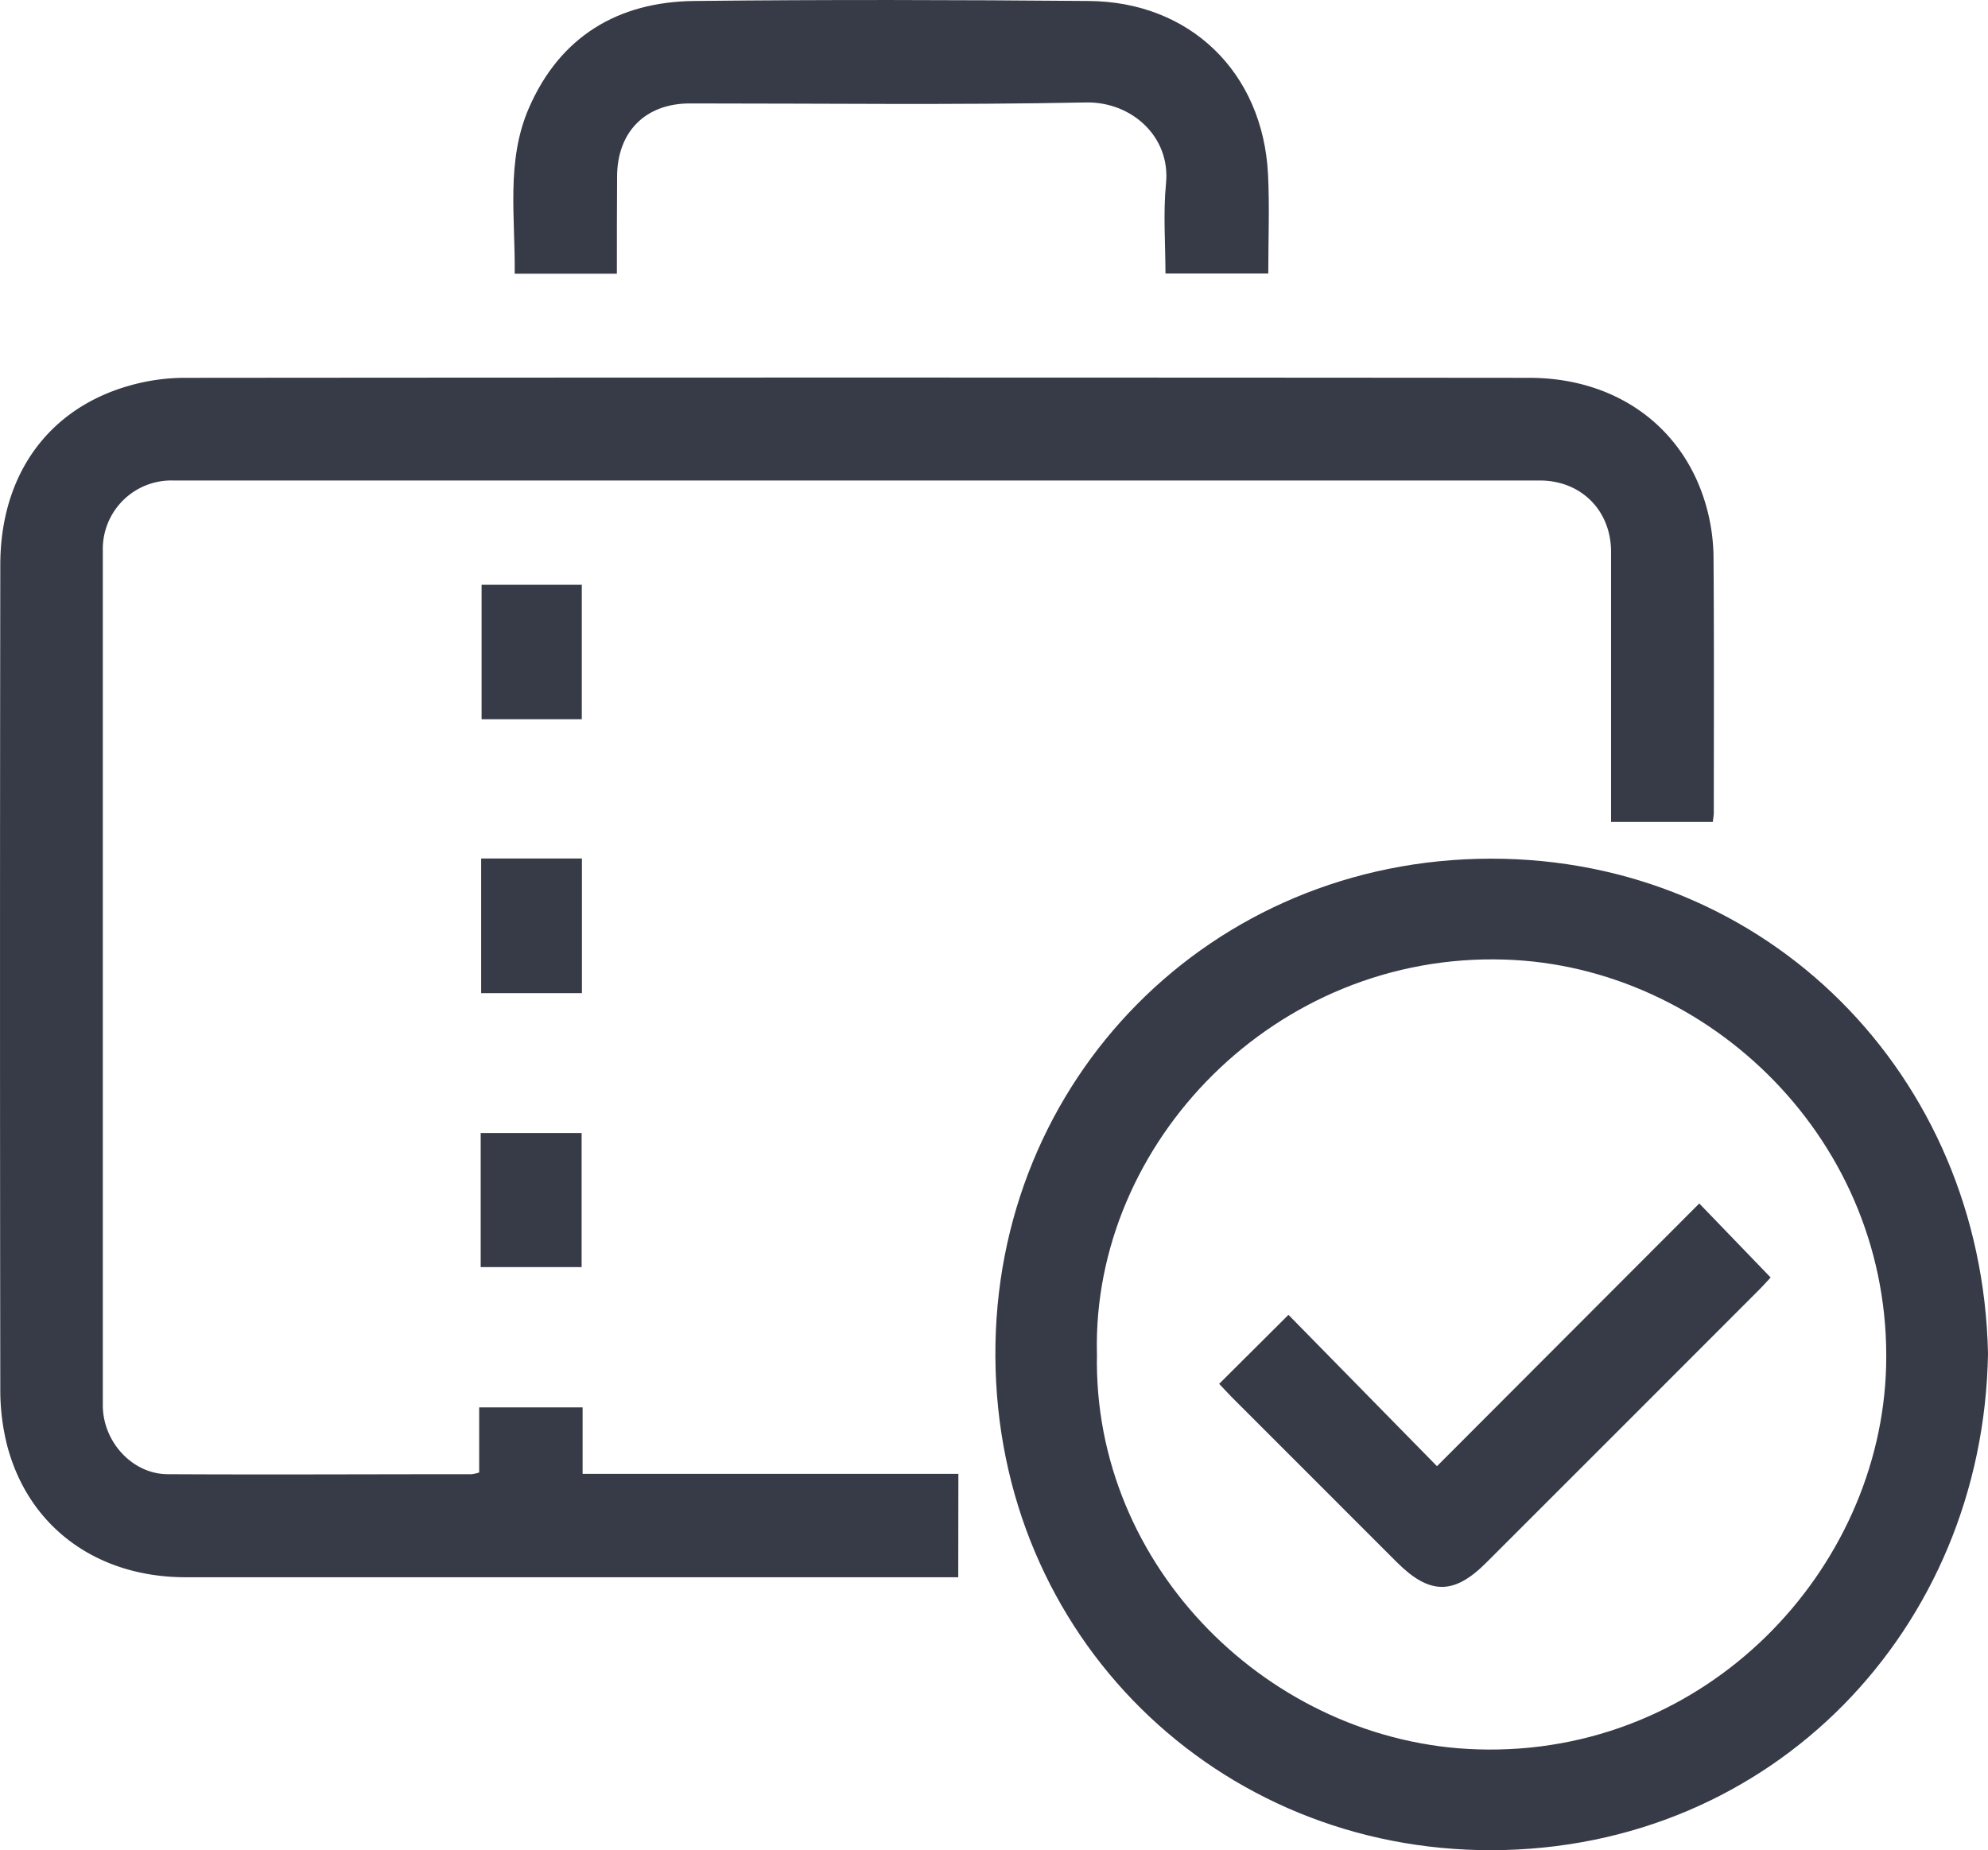
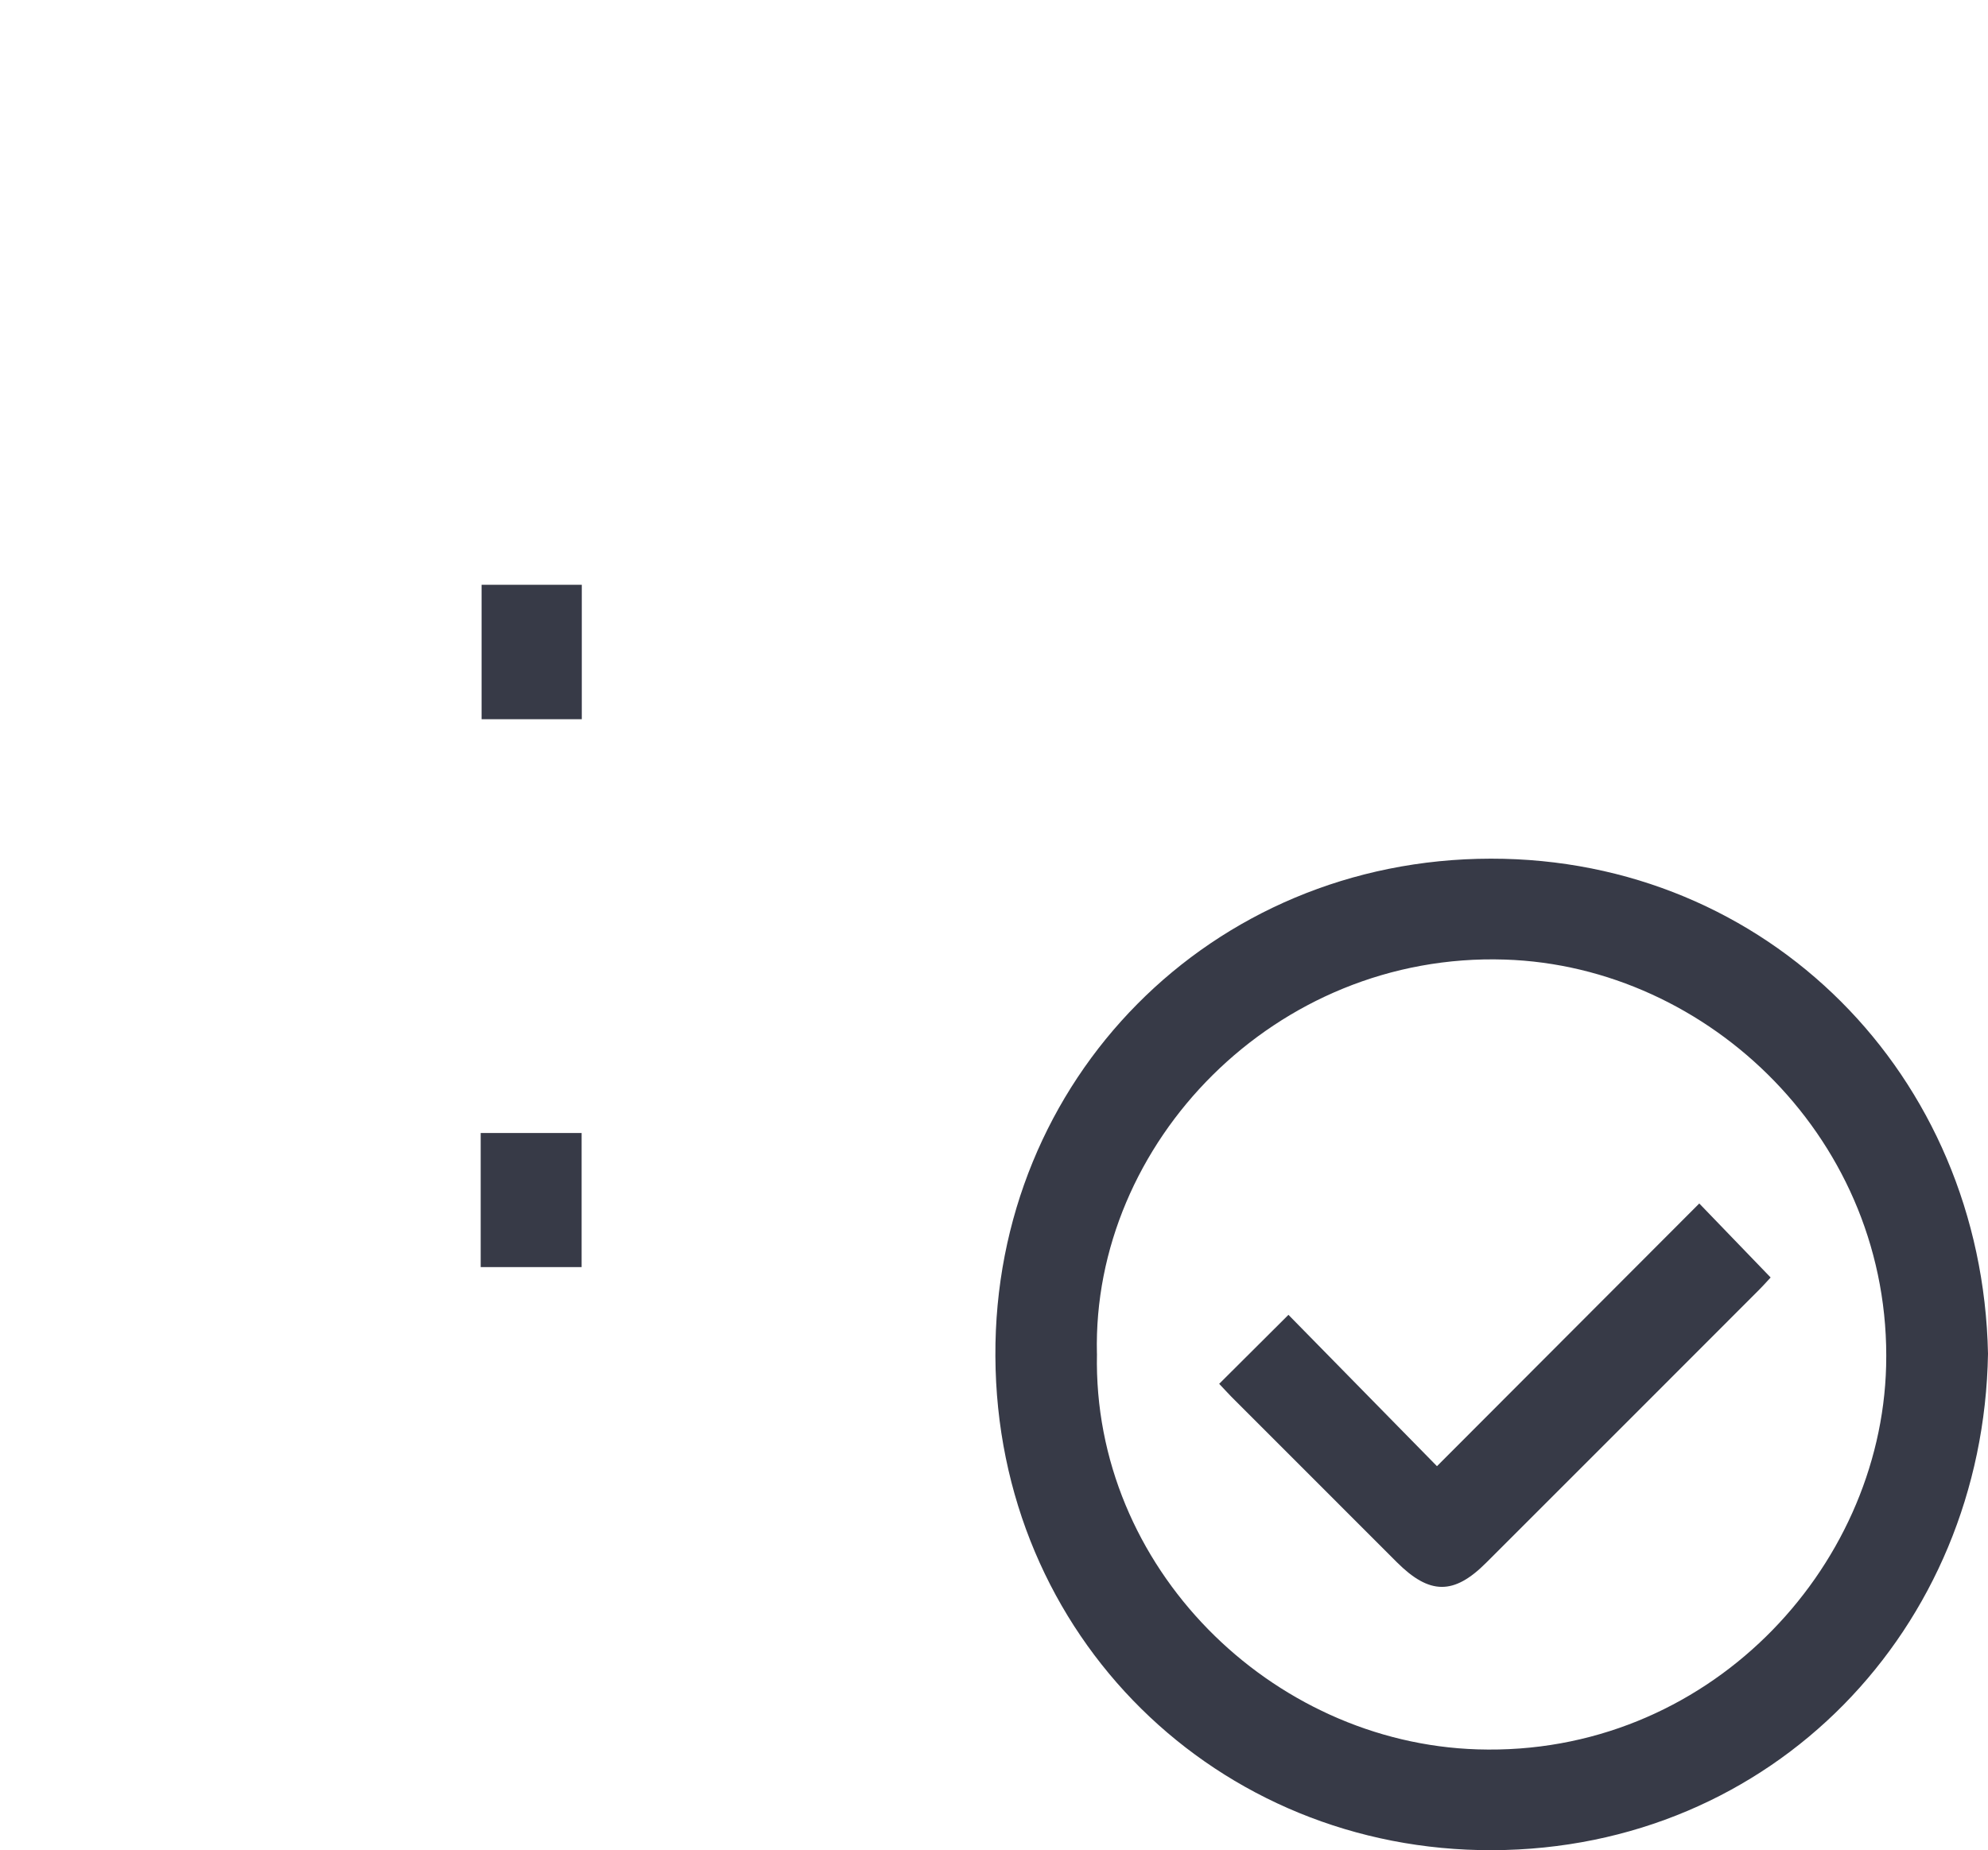
<svg xmlns="http://www.w3.org/2000/svg" id="Слой_1" data-name="Слой 1" viewBox="0 0 464.07 432">
  <defs>
    <style>.cls-1{fill:#373a47;}</style>
  </defs>
  <title>Безымянный-9</title>
-   <path class="cls-1" d="M223.69,368.27h-4.33q-88,0-176,0c-20.86,0-36.83-11.82-41.75-31A52.67,52.67,0,0,1,.07,324.45q-.13-96.27,0-192.54c0-21.15,11.34-36.75,30.62-42a47.37,47.37,0,0,1,12.29-1.69q157-.13,314,0c20.79,0,36.79,12,41.63,31.15A45.62,45.62,0,0,1,400,130.18c.14,19.84.07,39.68.06,59.52,0,.64-.13,1.28-.23,2.2H376.08V168.85c0-13.34,0-26.68,0-40,0-9.66-7-16.66-16.63-16.66q-159.51,0-319,0A16,16,0,0,0,24,128.55q0,99.78,0,199.55c0,8.55,6.9,16.07,15.12,16.11,23.67.13,47.34,0,71,0a9.53,9.53,0,0,0,1.74-.4v-15.2H136v15.52h87.72Z" />
  <path class="cls-1" d="M464.07,316.07C463,380.29,413.83,431.78,348.36,432c-64.21.22-115.72-49.91-116-115.34C232,252.2,282.52,200.57,348,200.49,412.58,200.41,462.73,251,464.07,316.07Zm-208,0c-1.06,49.9,40.63,90.87,88.81,92.39,53.55,1.69,94.2-42,95.41-89.49,1.35-52.42-41.25-93.41-89-94.92C297.61,222.32,254.9,266.94,256.06,316.05Z" />
-   <path class="cls-1" d="M144,63.91H120.15c.17-13-2.09-26.29,3.33-38.72C130.72,8.56,144.23.42,162.07.23c30.65-.34,61.31-.26,92,0C277.79.36,294.8,16.9,296,40.68c.38,7.61.06,15.26.06,23.18h-24c0-6.91-.56-14,.13-21.06,1.08-10.91-8.08-19.09-18.68-18.88-30.81.62-61.64.22-92.46.23-10.42,0-17,6.65-17,17.16C144,48.76,144,56.22,144,63.91Z" />
  <path class="cls-1" d="M135.81,136.54v31.39H112.42V136.54Z" />
-   <path class="cls-1" d="M135.84,200.45v31.44H112.32V200.45Z" />
  <path class="cls-1" d="M112.21,295.85V264.54h23.56v31.31Z" />
  <path class="cls-1" d="M284.6,323.11,300.77,307l34.67,35.34L396.67,281c5.9,6.13,11.17,11.59,16.66,17.28-.61.65-1.68,1.86-2.82,3q-31.78,31.83-63.6,63.62c-7.54,7.55-13.21,7.49-20.86-.16q-18.92-18.9-37.81-37.82C287.08,325.79,286,324.57,284.6,323.11Z" />
</svg>